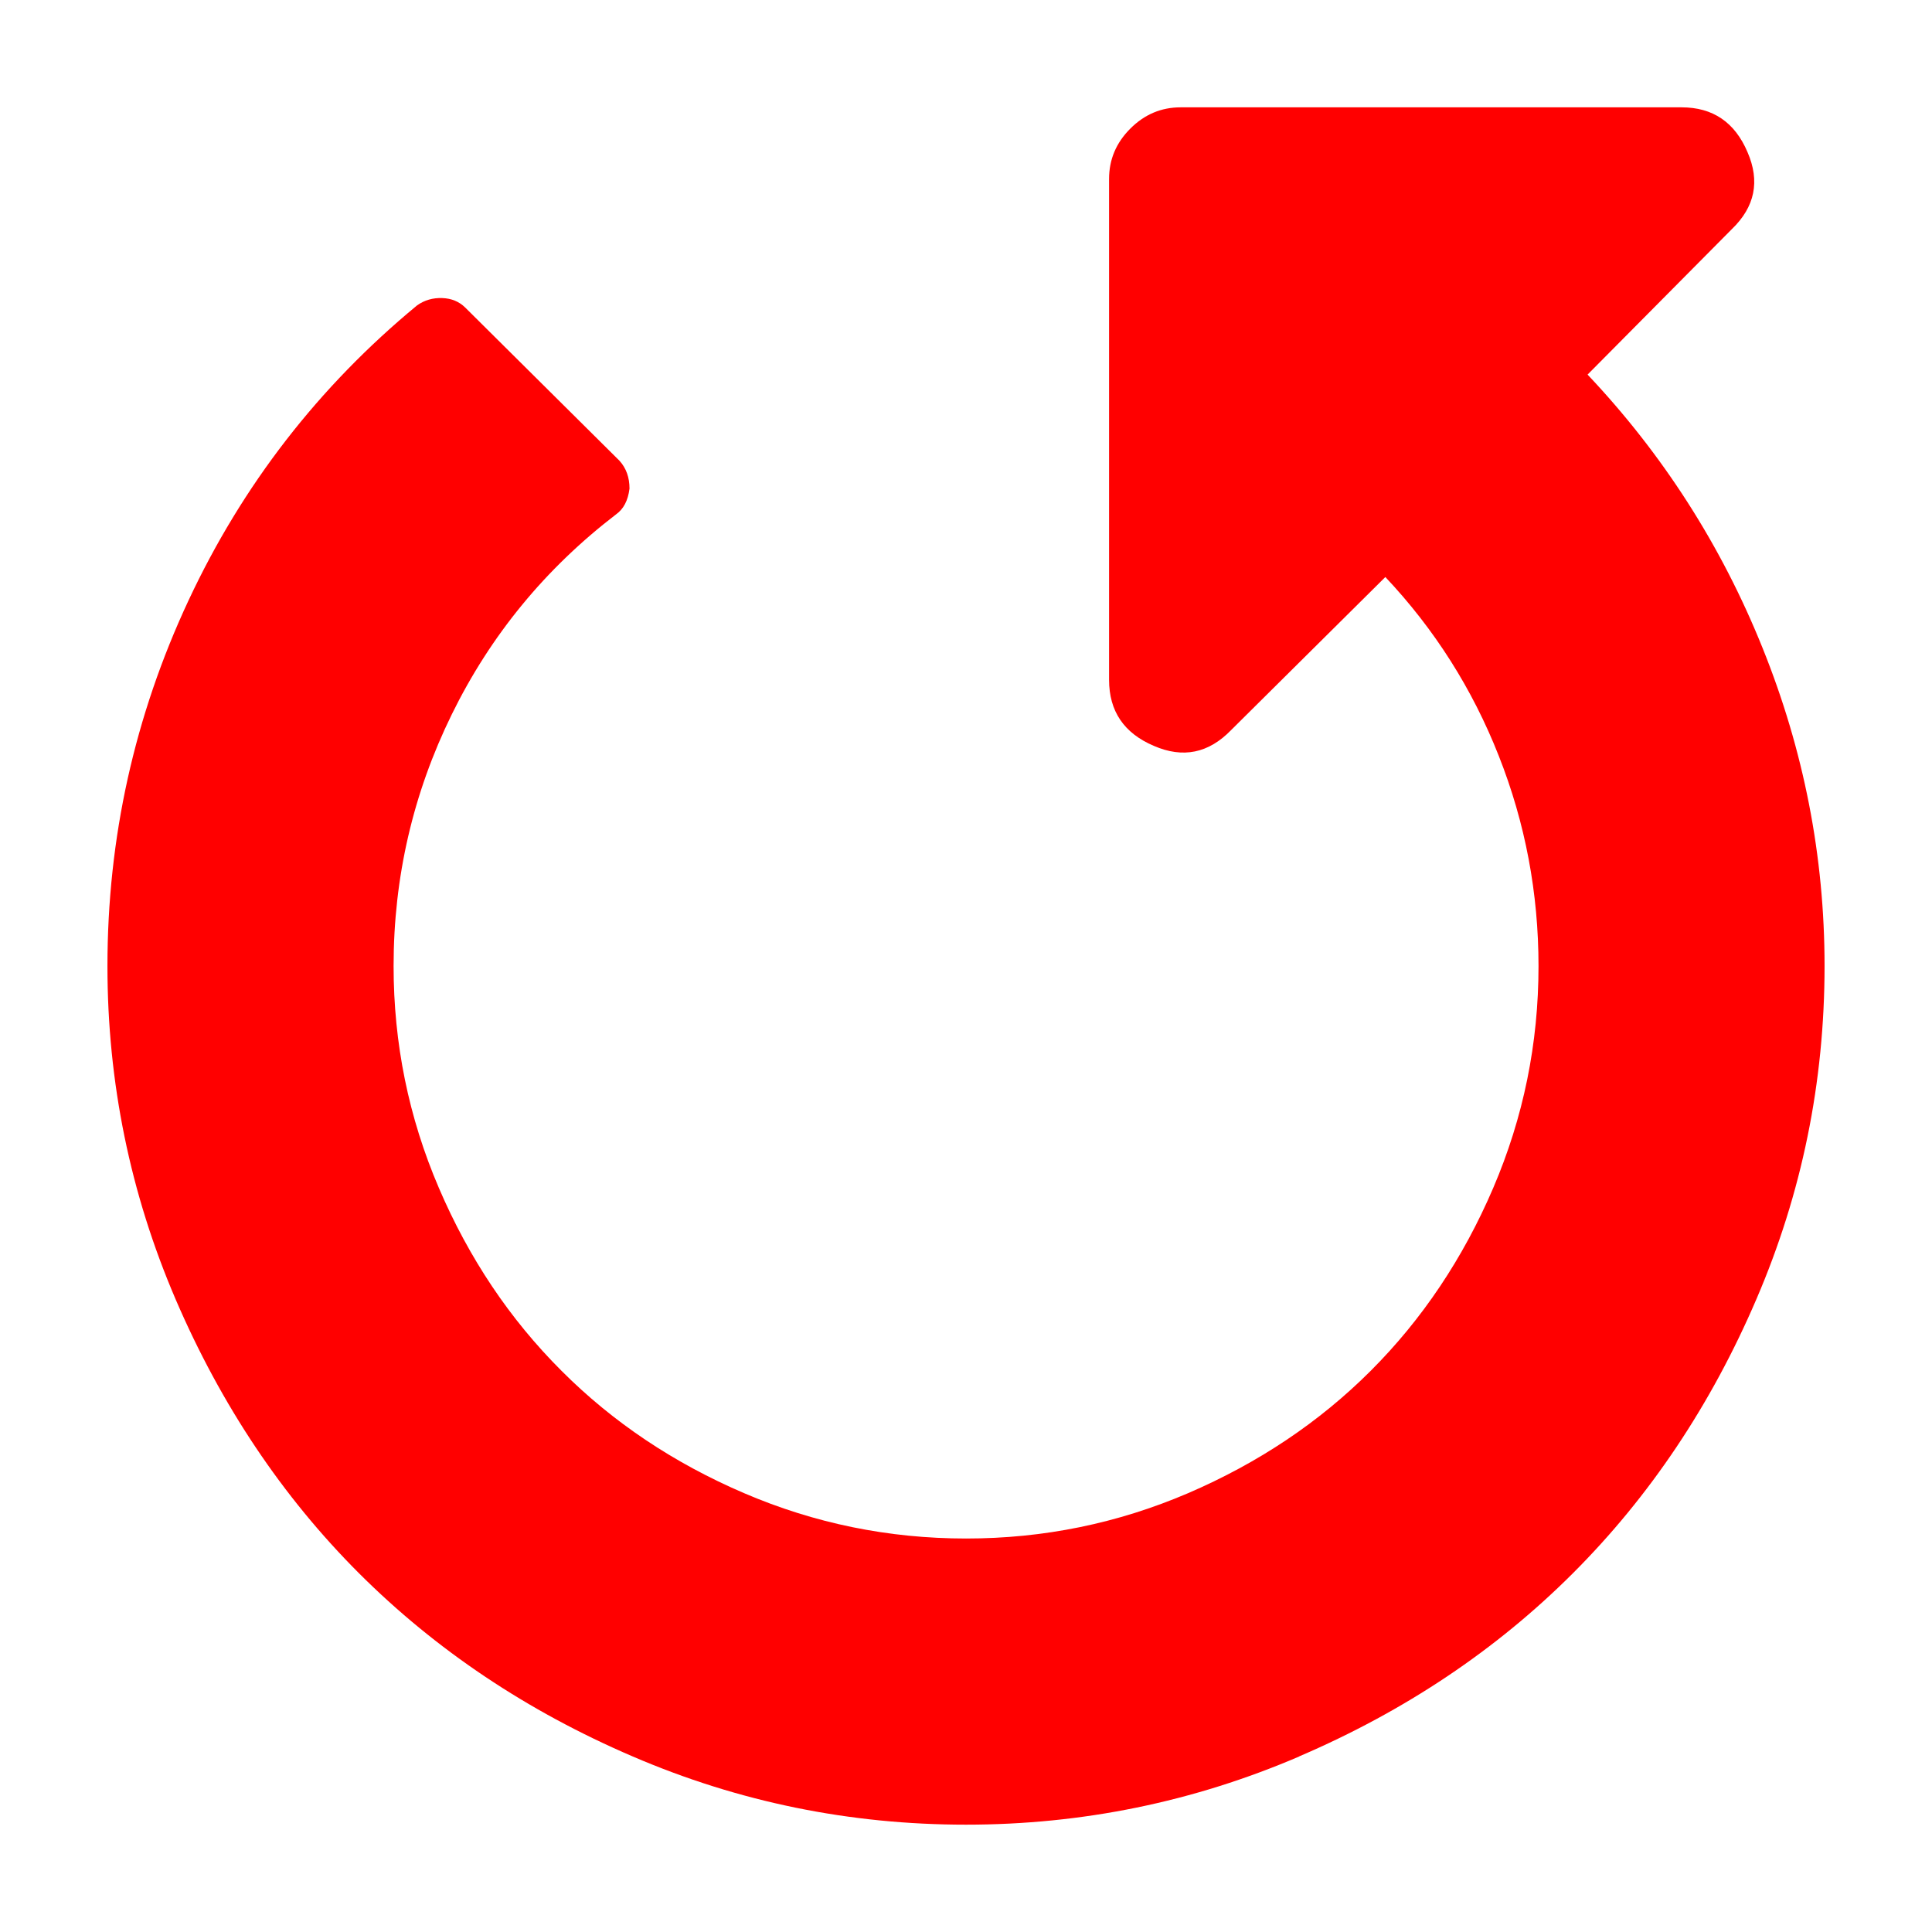
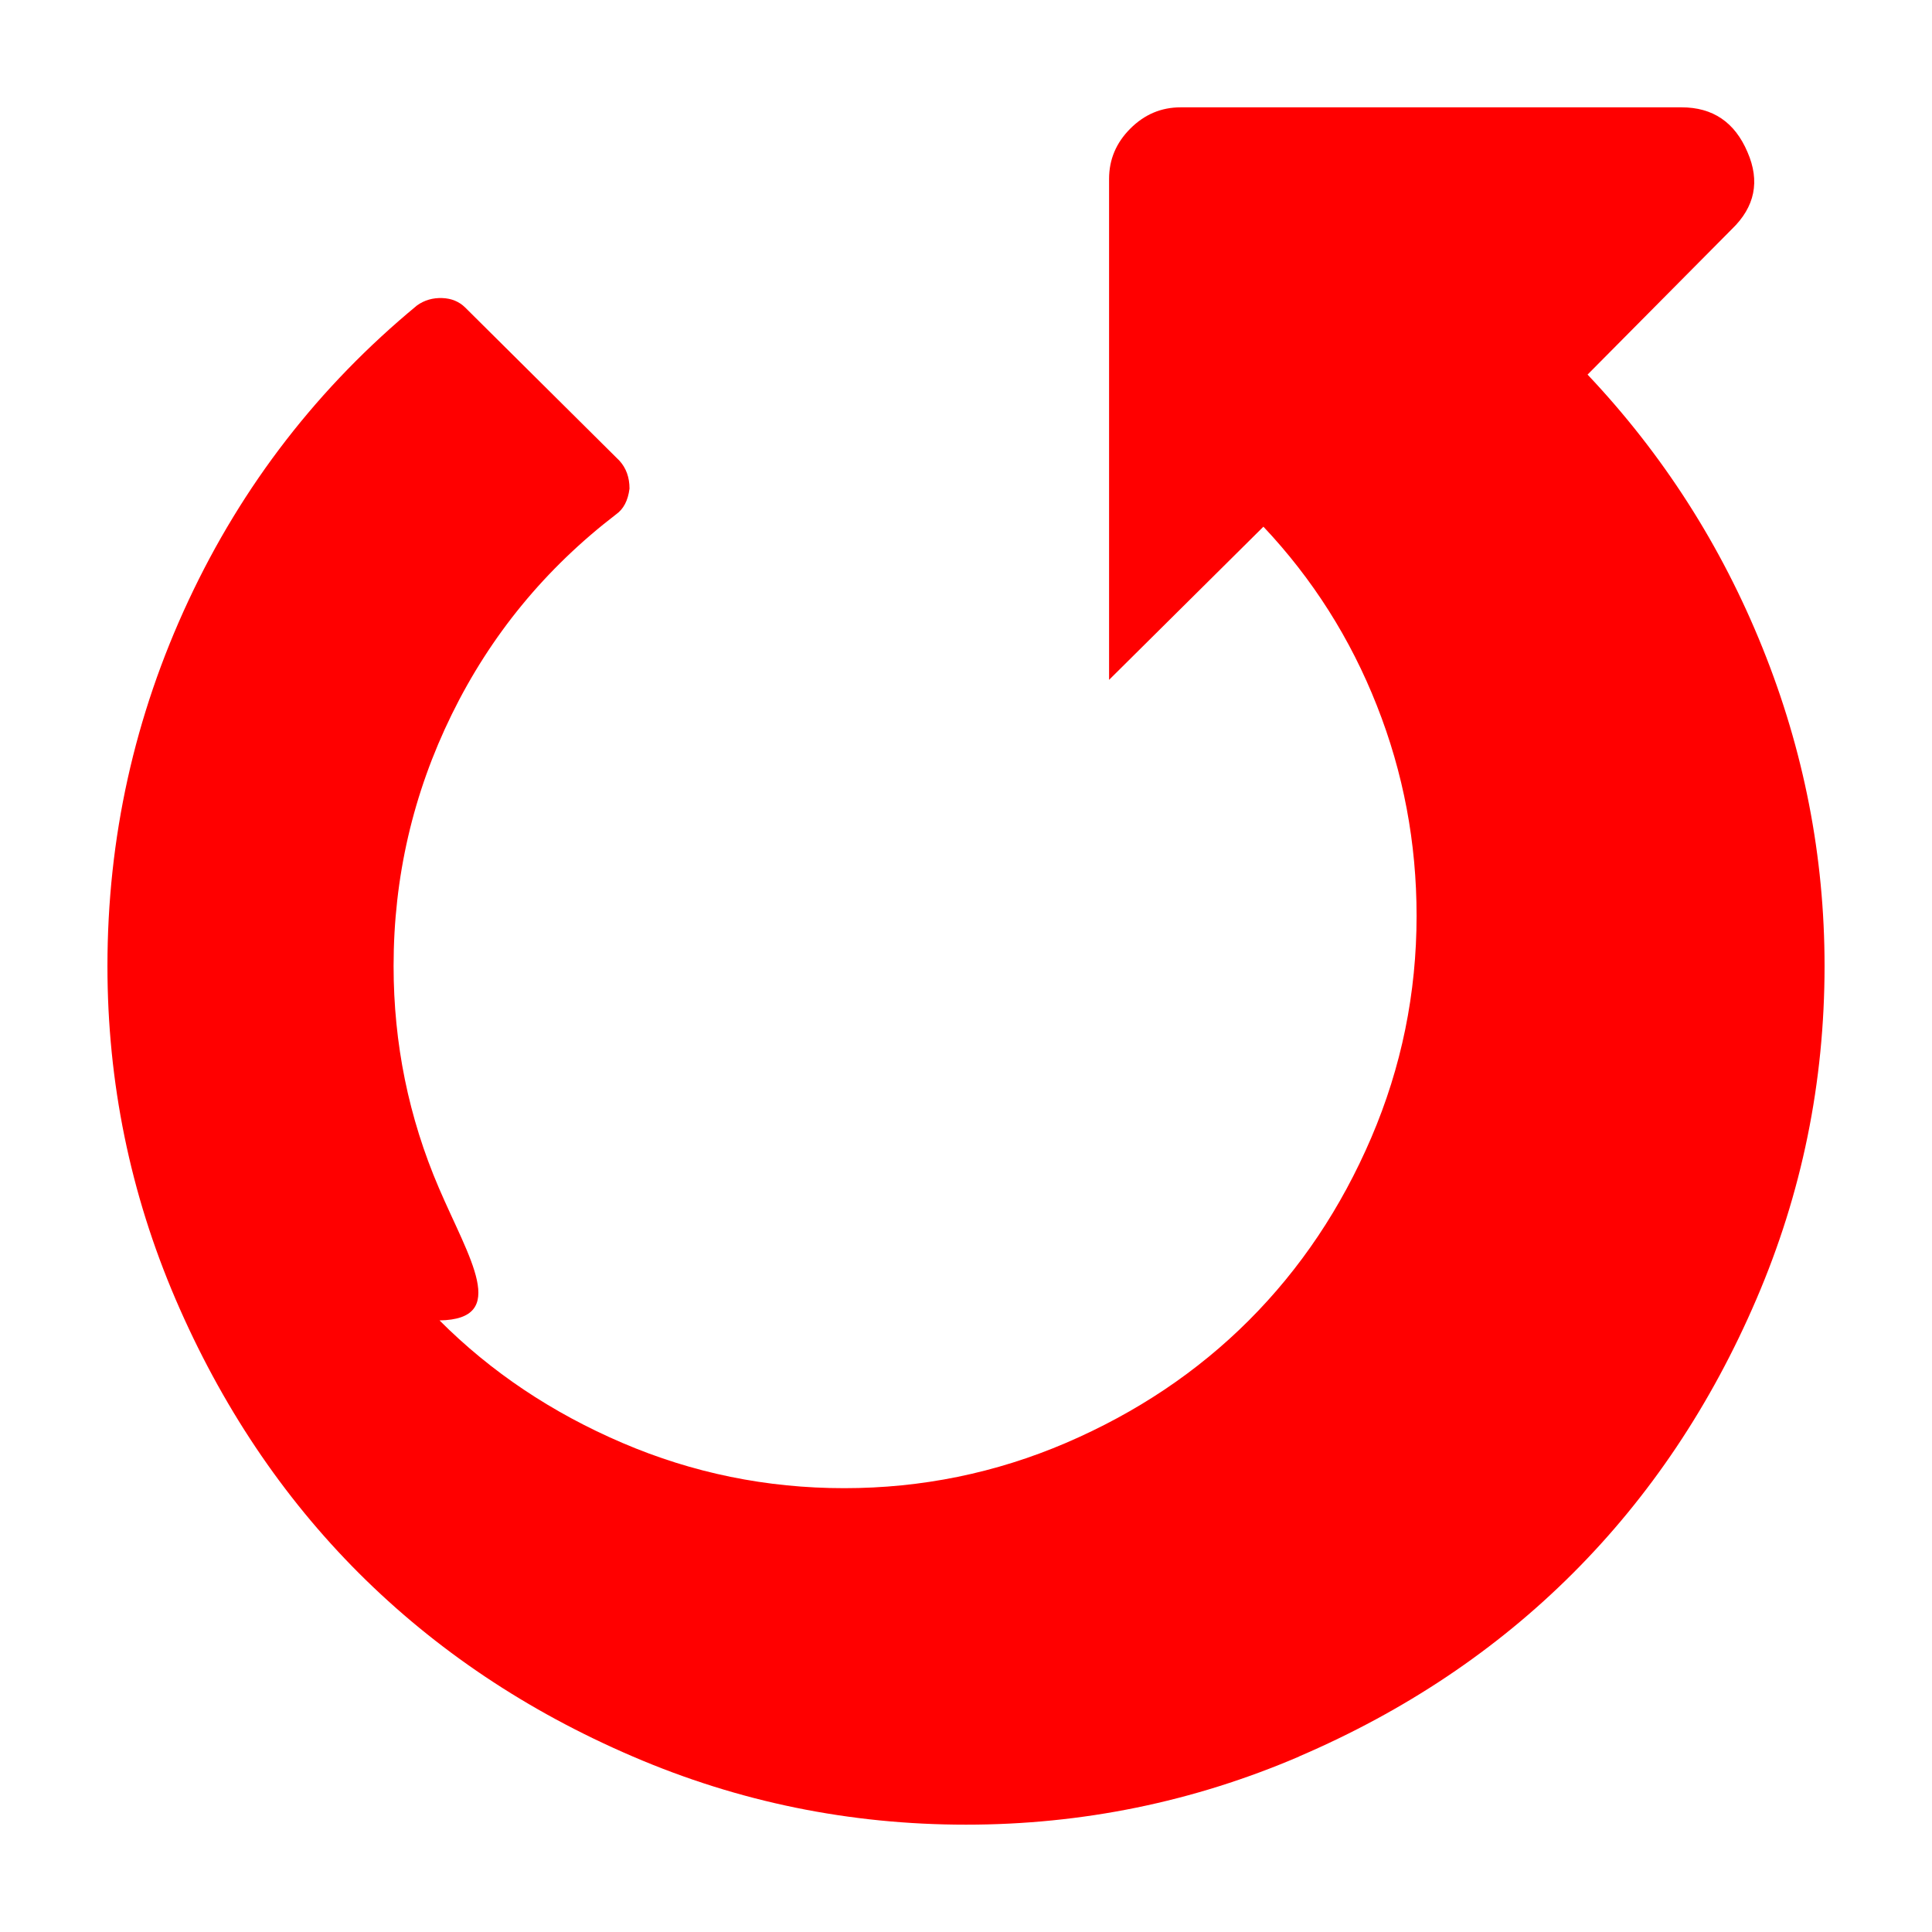
<svg xmlns="http://www.w3.org/2000/svg" xmlns:ns1="http://www.inkscape.org/namespaces/inkscape" xmlns:ns2="http://sodipodi.sourceforge.net/DTD/sodipodi-0.dtd" viewBox="0 0 18 18" id="svg2" version="1.1" ns1:version="1.3.2 (091e20e, 2023-11-25, custom)" width="18" height="18" ns2:docname="Red_circular_arrow.svg">
  <defs id="defs8" />
  <ns2:namedview pagecolor="#ffffff" bordercolor="#666666" borderopacity="1" objecttolerance="10" gridtolerance="10" guidetolerance="10" ns1:pageopacity="0" ns1:pageshadow="2" ns1:window-width="1920" ns1:window-height="1009" id="namedview6" showgrid="false" ns1:zoom="10.727273" ns1:cx="7.9237286" ns1:cy="11.885593" ns1:window-x="-8" ns1:window-y="-8" ns1:window-maximized="1" ns1:current-layer="svg2" ns1:showpageshadow="2" ns1:pagecheckerboard="0" ns1:deskcolor="#d1d1d1" />
-   <path d="m 12.104,16.364 c 0.986,-0.423 1.837,-0.993 2.552,-1.708 0.715,-0.715 1.285,-1.566 1.708,-2.552 0.424,-0.986 0.635,-2.021 0.635,-3.104 0,-1.021 -0.193,-2.009 -0.578,-2.964 C 16.037,5.082 15.493,4.233 14.791,3.49 L 16.135,2.135 C 16.351,1.927 16.399,1.688 16.281,1.417 16.163,1.139 15.958,1 15.667,1 h -4.667 c -0.181,0 -0.337,0.066 -0.469,0.198 -0.132,0.132 -0.198,0.288 -0.198,0.469 v 4.667 c 0,0.292 0.139,0.497 0.417,0.615 0.271,0.118 0.51,0.069 0.719,-0.146 l 1.438,-1.427 c 0.458,0.486 0.811,1.042 1.057,1.667 0.247,0.625 0.37,1.278 0.37,1.958 0,0.722 -0.141,1.411 -0.422,2.067 -0.281,0.656 -0.662,1.224 -1.141,1.703 -0.479,0.479 -1.047,0.859 -1.703,1.141 -0.656,0.281 -1.345,0.422 -2.067,0.422 -0.722,0 -1.412,-0.141 -2.067,-0.422 -0.656,-0.281 -1.224,-0.661 -1.703,-1.141 C 4.75,12.291 4.37,11.724 4.089,11.068 3.807,10.411 3.667,9.722 3.667,9 c 0,-0.826 0.181,-1.608 0.542,-2.344 0.361,-0.736 0.871,-1.358 1.531,-1.864 0.069,-0.049 0.111,-0.128 0.125,-0.24 0,-0.104 -0.031,-0.191 -0.094,-0.26 L 4.334,2.865 c -0.056,-0.055 -0.127,-0.085 -0.214,-0.088 -0.087,-0.003 -0.165,0.019 -0.234,0.068 -0.917,0.757 -1.627,1.674 -2.13,2.75 -0.503,1.076 -0.755,2.212 -0.755,3.406 0,1.083 0.212,2.118 0.635,3.104 0.424,0.986 0.993,1.837 1.708,2.552 0.716,0.715 1.566,1.285 2.552,1.708 0.986,0.424 2.021,0.635 3.104,0.635 1.083,0 2.118,-0.212 3.104,-0.635" fill="#4d4d4d" id="path4" style="fill:#ff0000;stroke-width:0.128" />
+   <path d="m 12.104,16.364 c 0.986,-0.423 1.837,-0.993 2.552,-1.708 0.715,-0.715 1.285,-1.566 1.708,-2.552 0.424,-0.986 0.635,-2.021 0.635,-3.104 0,-1.021 -0.193,-2.009 -0.578,-2.964 C 16.037,5.082 15.493,4.233 14.791,3.49 L 16.135,2.135 C 16.351,1.927 16.399,1.688 16.281,1.417 16.163,1.139 15.958,1 15.667,1 h -4.667 c -0.181,0 -0.337,0.066 -0.469,0.198 -0.132,0.132 -0.198,0.288 -0.198,0.469 v 4.667 l 1.438,-1.427 c 0.458,0.486 0.811,1.042 1.057,1.667 0.247,0.625 0.37,1.278 0.37,1.958 0,0.722 -0.141,1.411 -0.422,2.067 -0.281,0.656 -0.662,1.224 -1.141,1.703 -0.479,0.479 -1.047,0.859 -1.703,1.141 -0.656,0.281 -1.345,0.422 -2.067,0.422 -0.722,0 -1.412,-0.141 -2.067,-0.422 -0.656,-0.281 -1.224,-0.661 -1.703,-1.141 C 4.75,12.291 4.37,11.724 4.089,11.068 3.807,10.411 3.667,9.722 3.667,9 c 0,-0.826 0.181,-1.608 0.542,-2.344 0.361,-0.736 0.871,-1.358 1.531,-1.864 0.069,-0.049 0.111,-0.128 0.125,-0.24 0,-0.104 -0.031,-0.191 -0.094,-0.26 L 4.334,2.865 c -0.056,-0.055 -0.127,-0.085 -0.214,-0.088 -0.087,-0.003 -0.165,0.019 -0.234,0.068 -0.917,0.757 -1.627,1.674 -2.13,2.75 -0.503,1.076 -0.755,2.212 -0.755,3.406 0,1.083 0.212,2.118 0.635,3.104 0.424,0.986 0.993,1.837 1.708,2.552 0.716,0.715 1.566,1.285 2.552,1.708 0.986,0.424 2.021,0.635 3.104,0.635 1.083,0 2.118,-0.212 3.104,-0.635" fill="#4d4d4d" id="path4" style="fill:#ff0000;stroke-width:0.128" />
</svg>